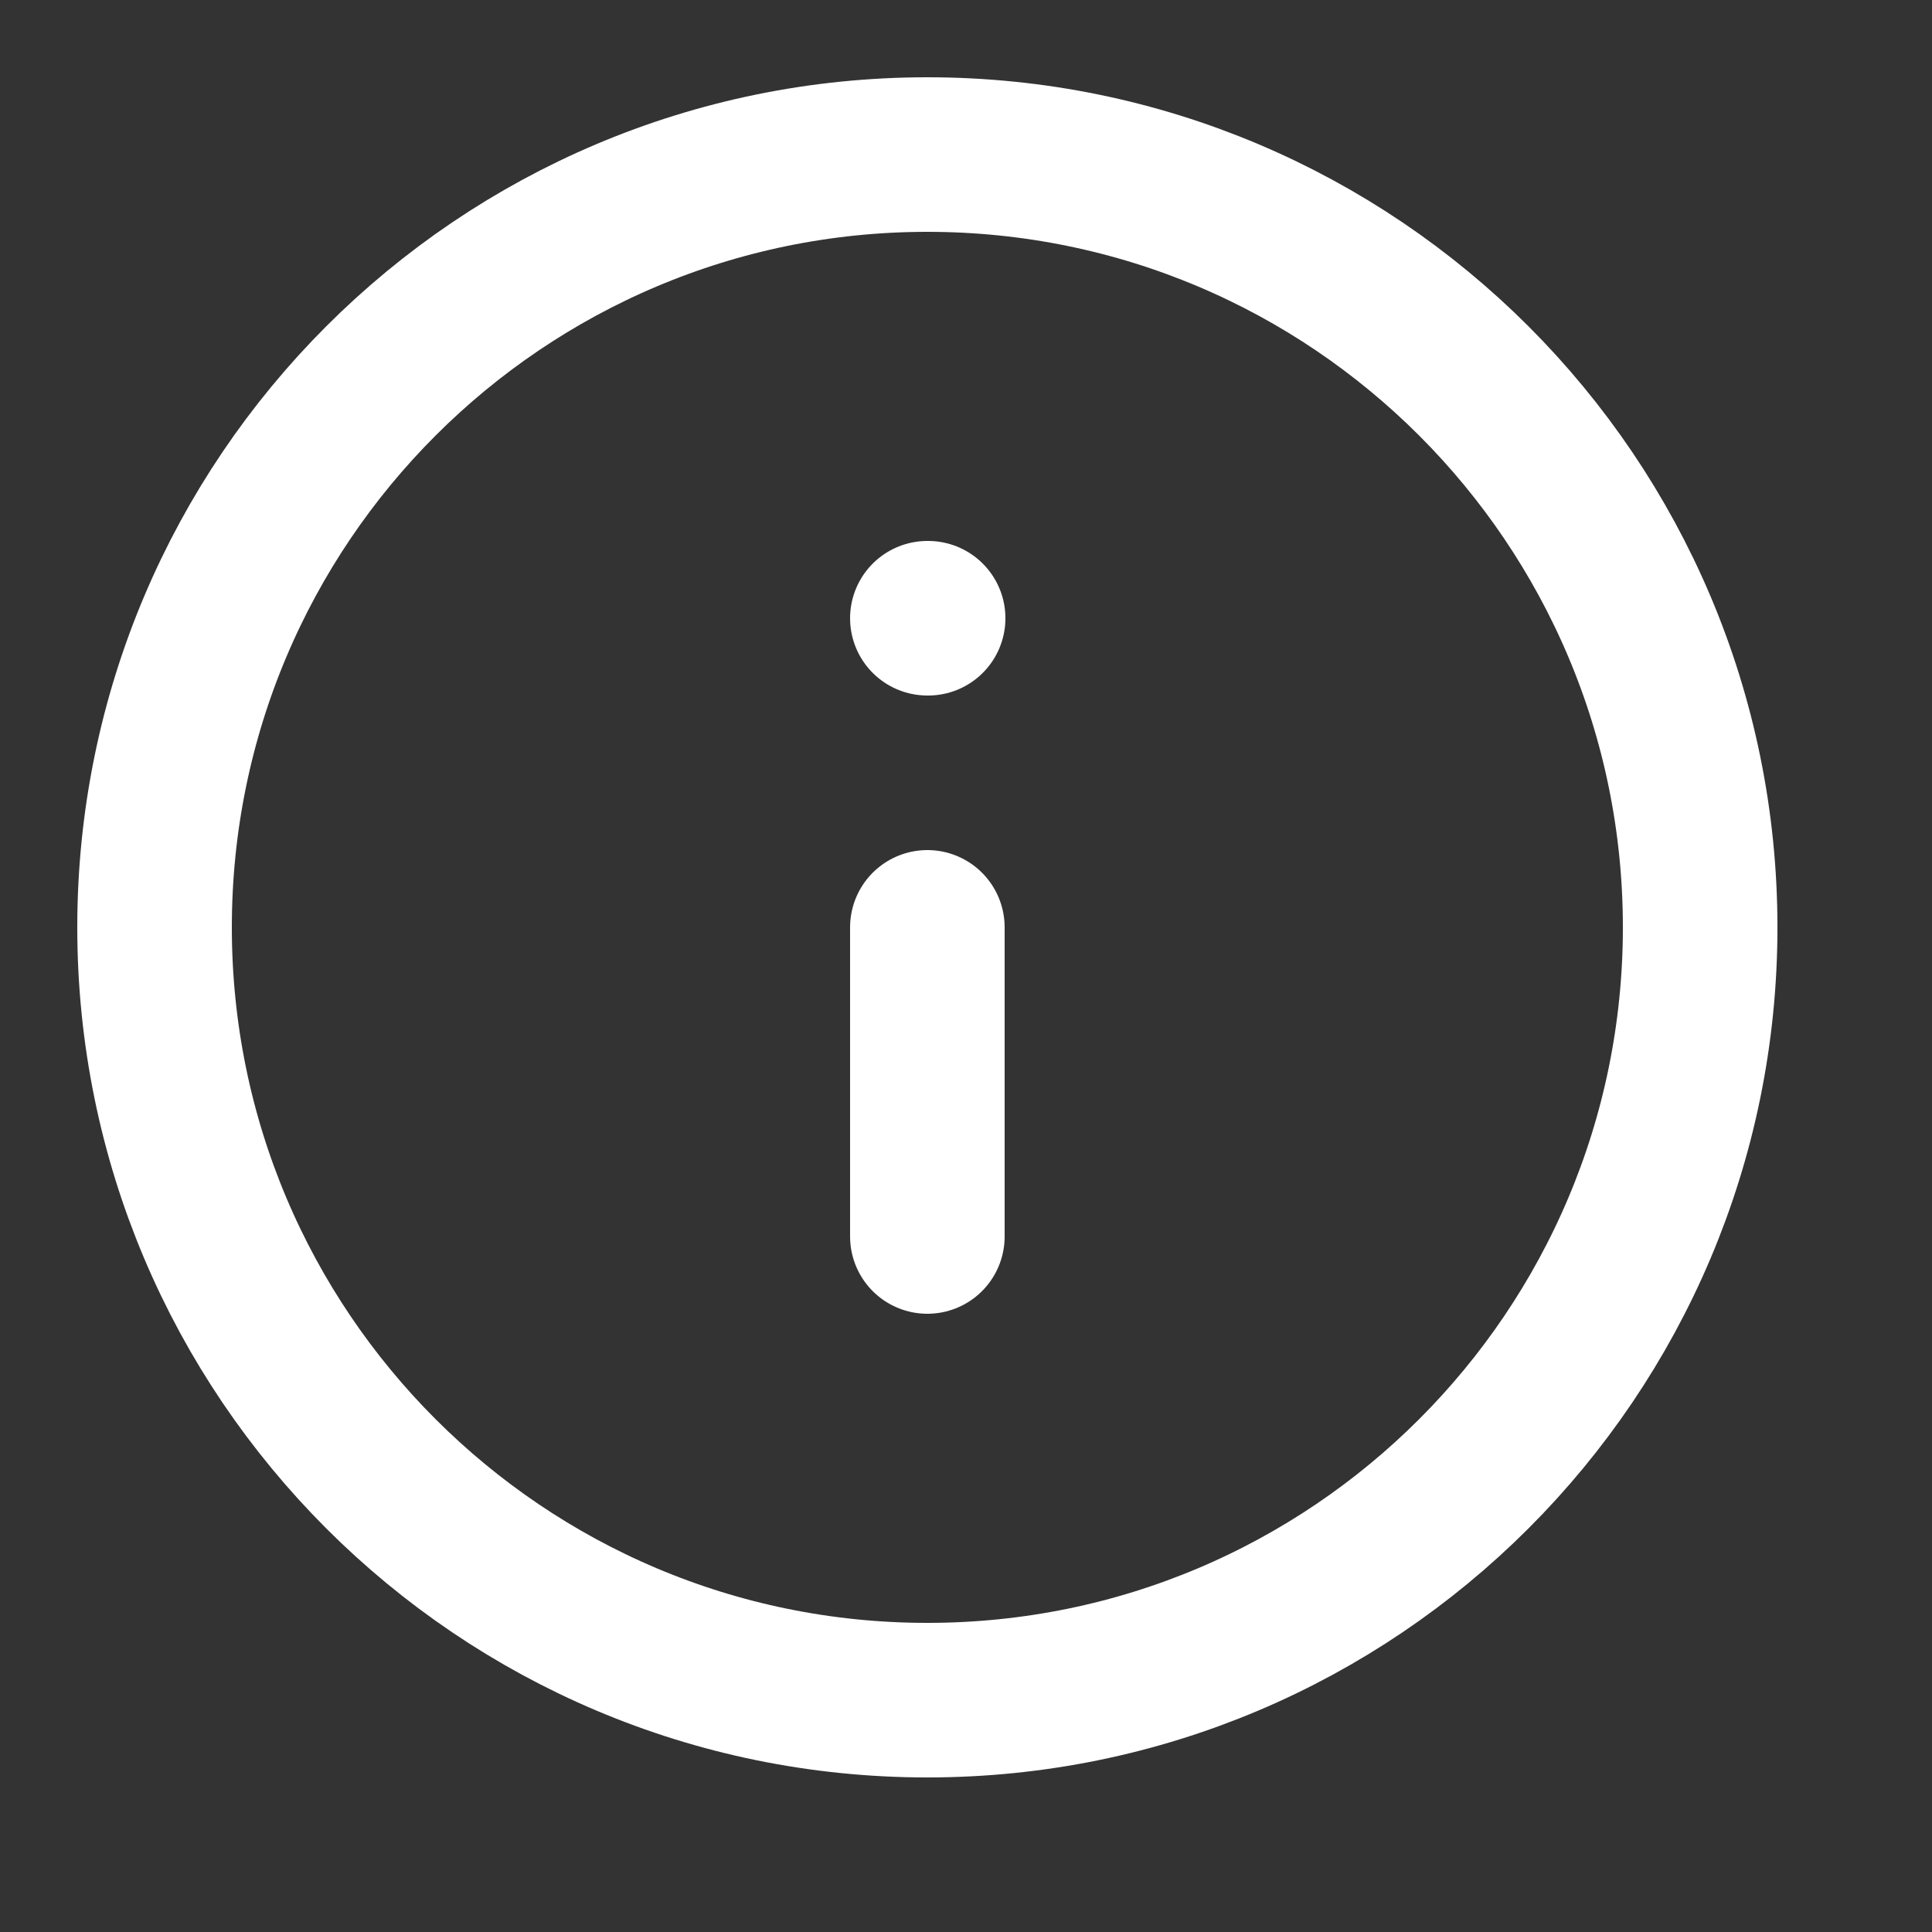
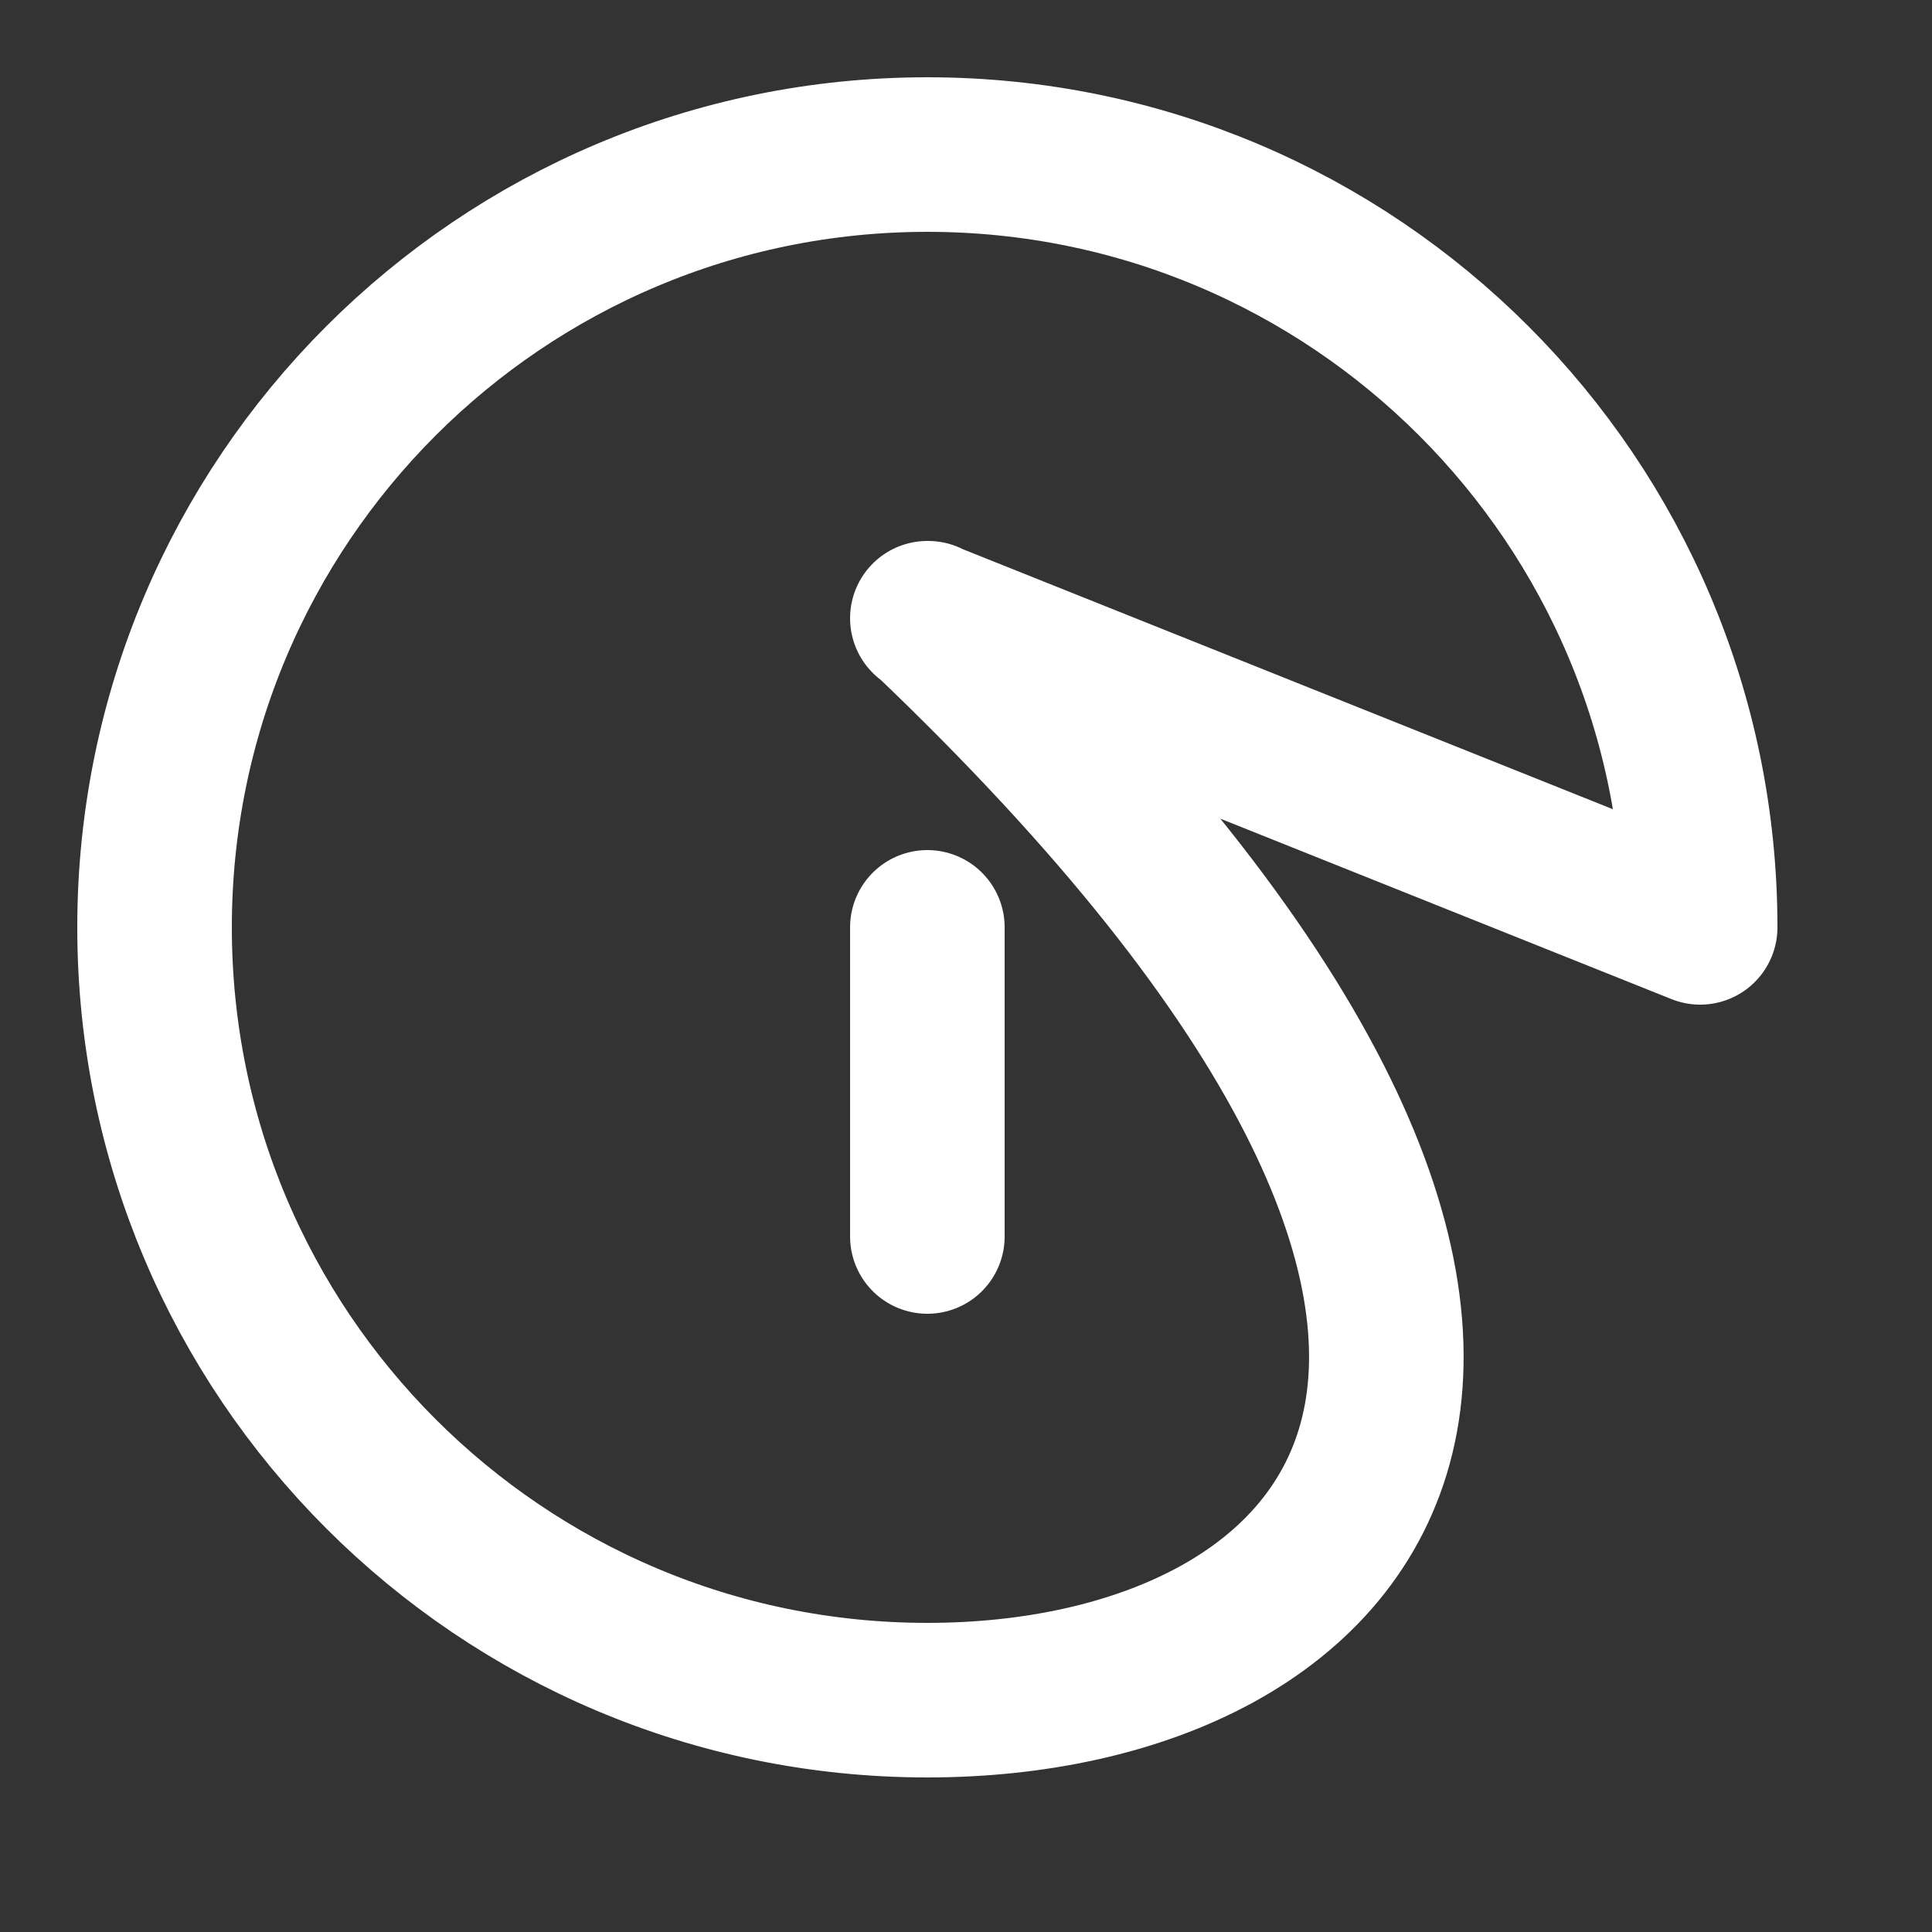
<svg xmlns="http://www.w3.org/2000/svg" width="20" height="20" viewBox="0 0 20 20" fill="none">
  <rect x="0" y="0" width="20" height="20" fill="#333333" stroke="none" />
-   <path d="M9.6 12.8V9.6M9.6 6.4H9.608M17.6 9.6C17.6 14.018 14.018 17.6 9.6 17.6C5.182 17.6 1.6 14.018 1.6 9.6C1.6 5.182 5.182 1.6 9.6 1.6C14.018 1.6 17.6 5.182 17.6 9.6Z" stroke="#ffffff" stroke-width="1.6" stroke-linecap="round" stroke-linejoin="round" />
+   <path d="M9.6 12.8V9.6M9.6 6.4H9.608C17.6 14.018 14.018 17.6 9.6 17.6C5.182 17.6 1.6 14.018 1.6 9.6C1.6 5.182 5.182 1.6 9.6 1.6C14.018 1.6 17.6 5.182 17.6 9.6Z" stroke="#ffffff" stroke-width="1.6" stroke-linecap="round" stroke-linejoin="round" />
</svg>